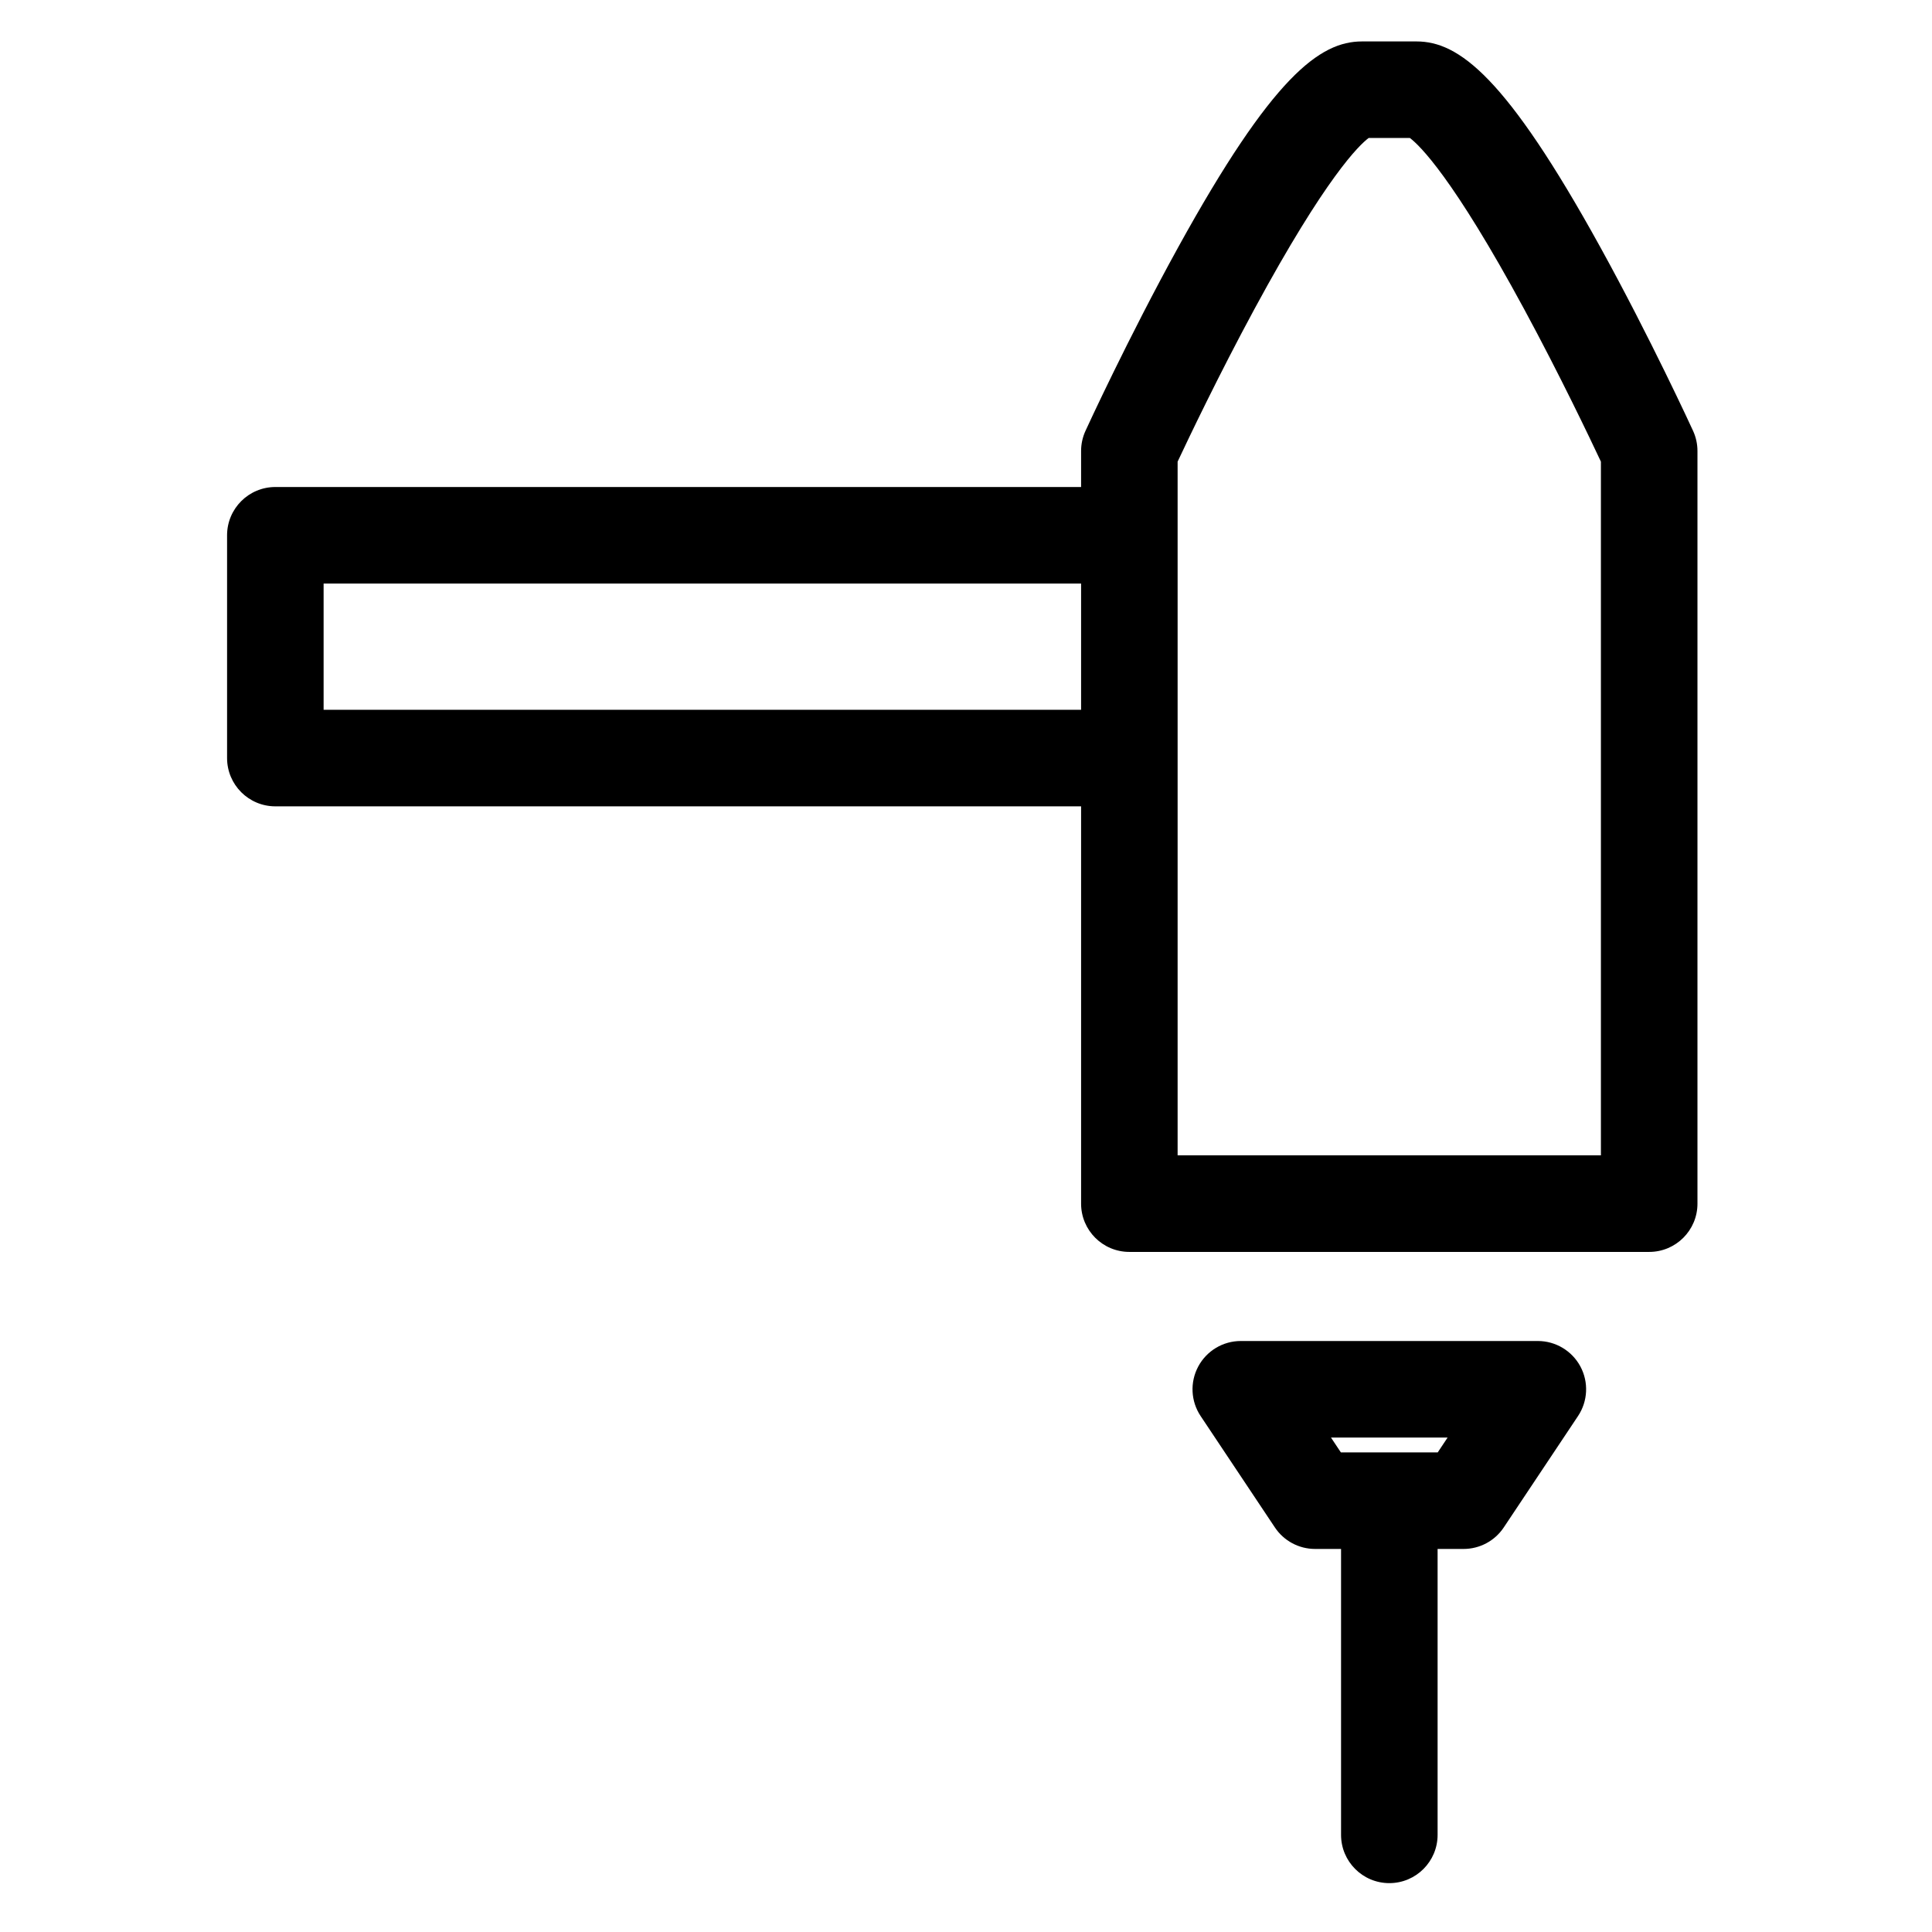
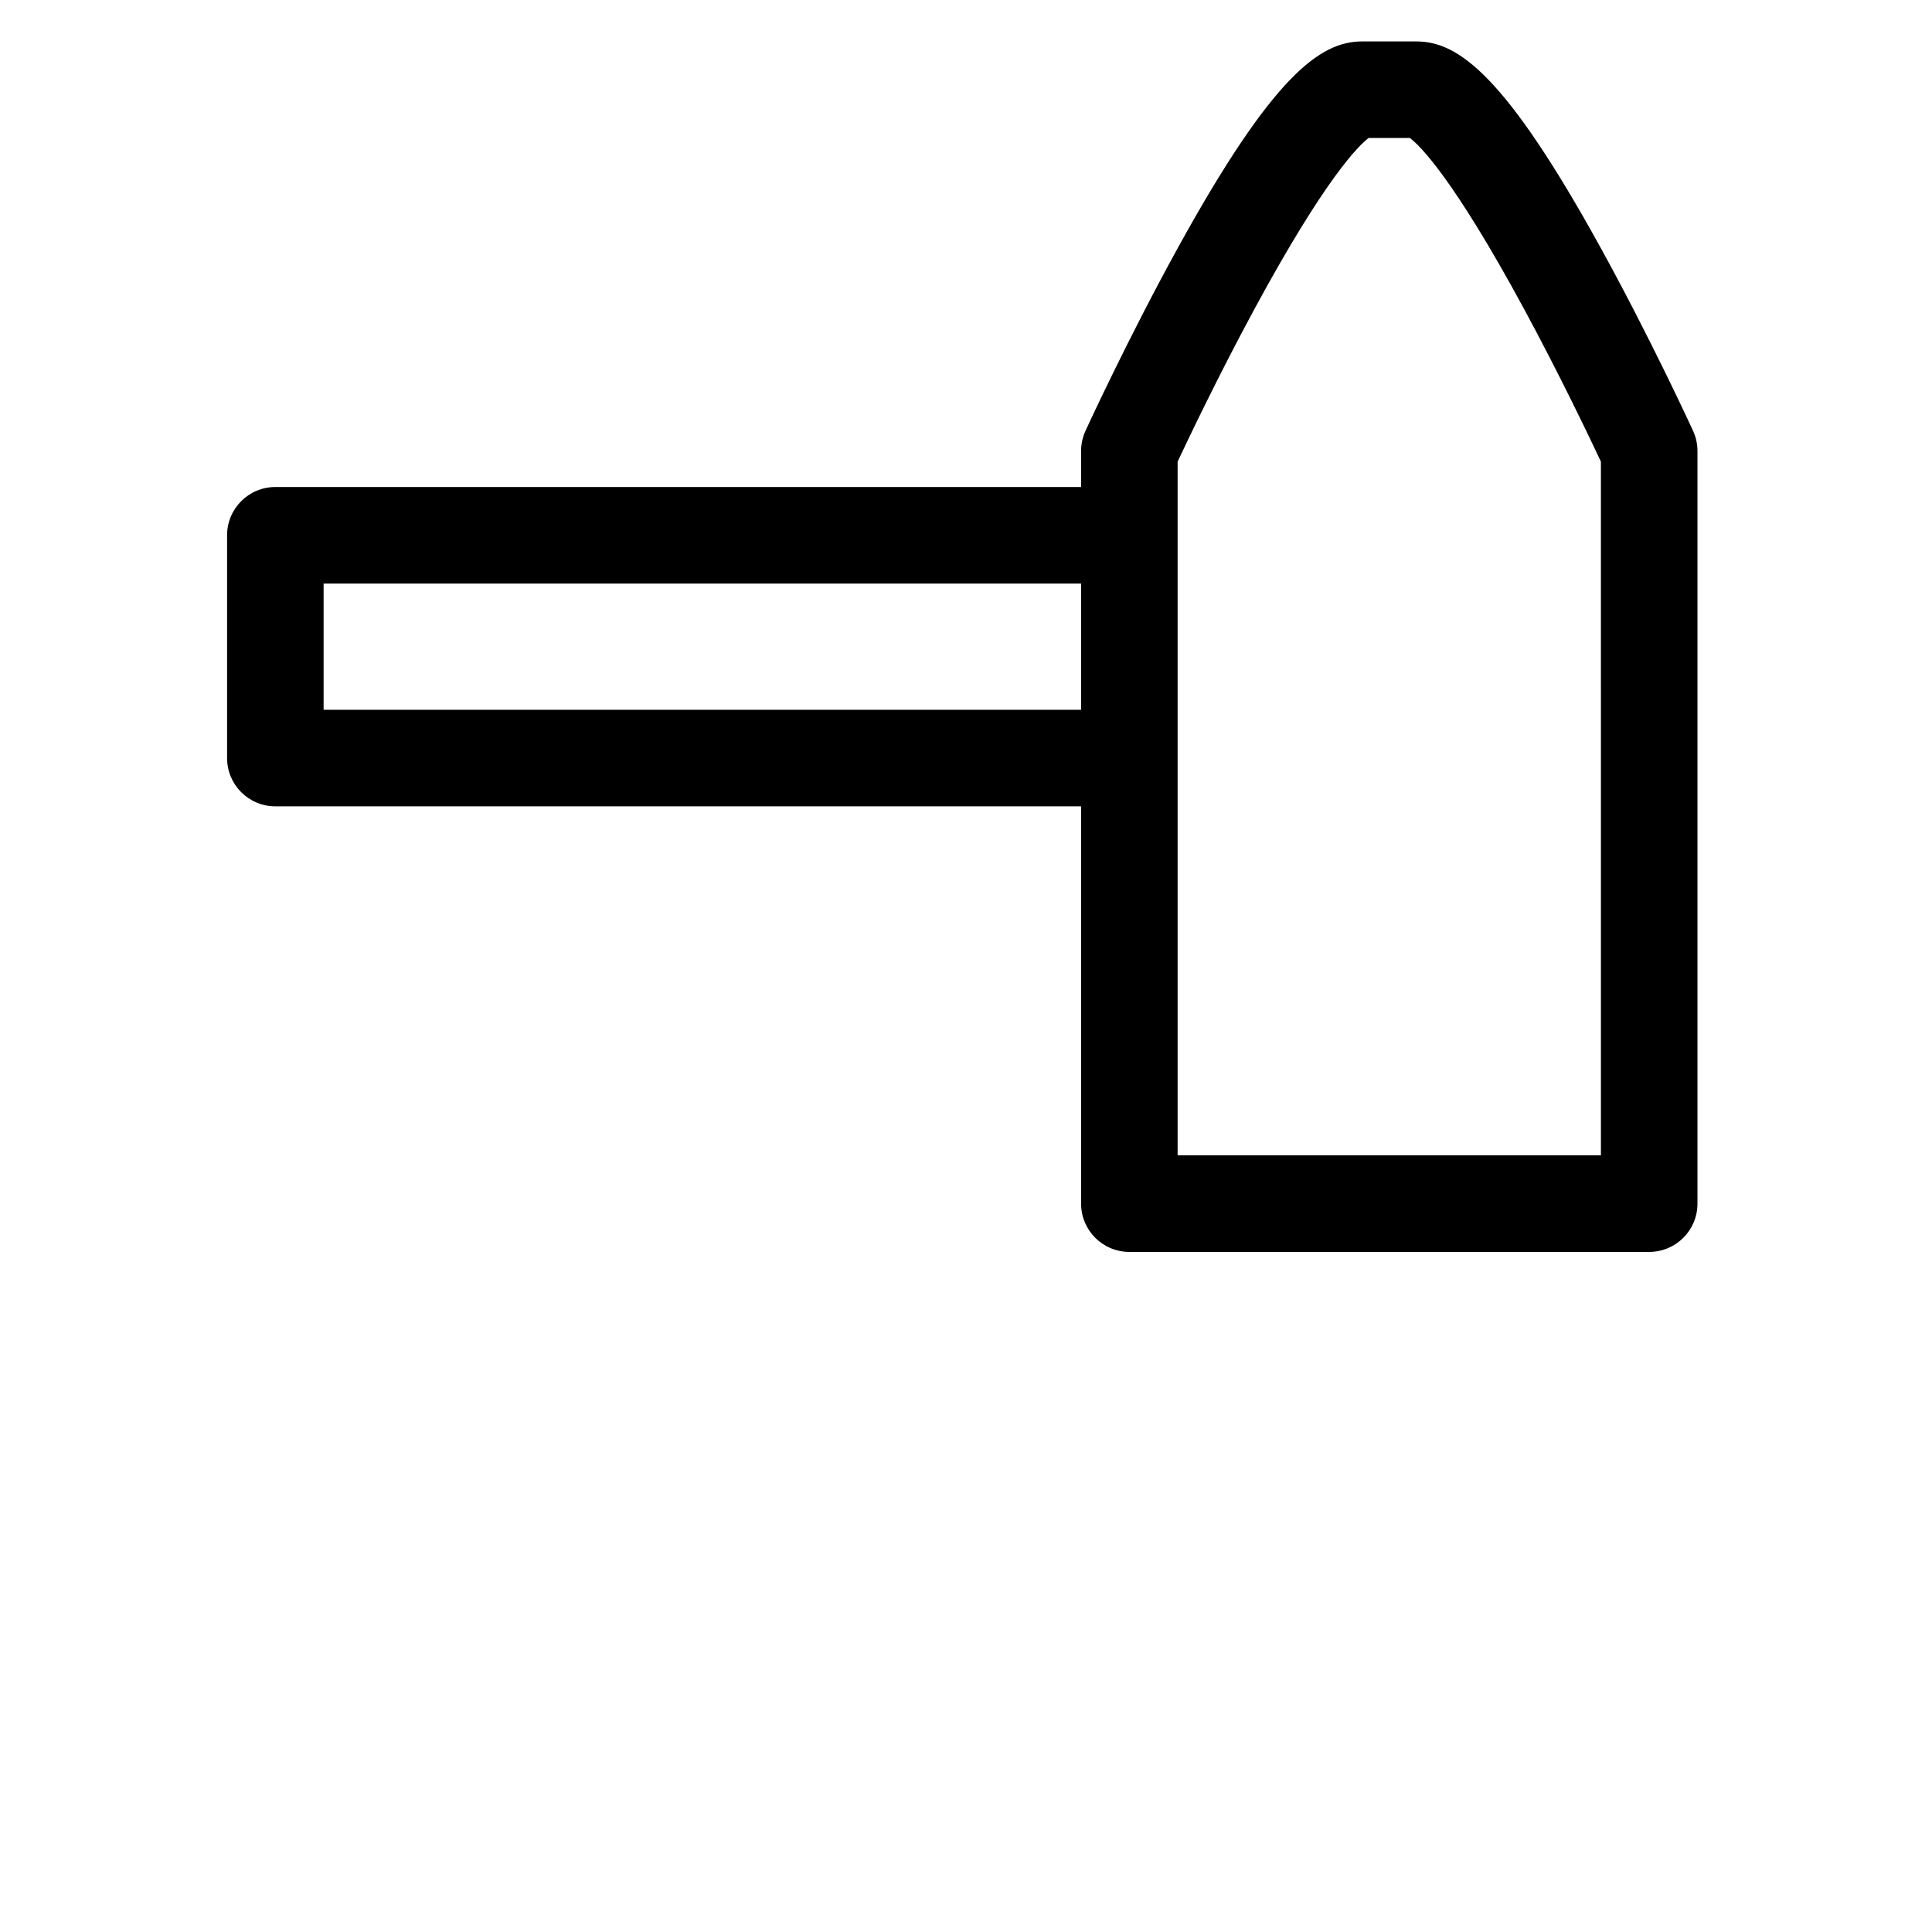
<svg xmlns="http://www.w3.org/2000/svg" fill="#000000" width="800px" height="800px" version="1.1" viewBox="144 144 512 512">
  <g>
    <path d="m592.68 258.18c-0.457-0.996-11.328-24.641-24.602-48.715-24.934-45.215-37.496-54.484-48.691-54.484h-14.43c-11.195 0-23.758 9.266-48.691 54.484-13.273 24.07-24.145 47.719-24.602 48.715-0.766 1.672-1.164 3.492-1.164 5.332v9.551h-213.53c-7.066 0-12.793 5.727-12.793 12.793v59.039c0 7.066 5.727 12.793 12.793 12.793h213.53v105.29c0 7.066 5.727 12.793 12.793 12.793h137.76c7.066 0 12.793-5.727 12.793-12.793v-199.46c0-1.844-0.398-3.66-1.164-5.336zm-362.92 73.922v-33.457h200.74v33.457zm338.5 118.08h-112.18v-183.84c2.906-6.191 10.918-22.996 20.316-40.367 18.977-35.082 27.805-43.531 30.32-45.414h10.906c2.516 1.883 11.344 10.332 30.32 45.41 9.398 17.375 17.41 34.176 20.316 40.367z" />
-     <path d="m551.54 499.38h-78.719c-4.719 0-9.051 2.598-11.277 6.758-2.227 4.16-1.984 9.207 0.637 13.133l19.68 29.52c2.371 3.559 6.367 5.695 10.645 5.695h6.887v75.77c0 7.066 5.727 12.793 12.793 12.793 7.066 0 12.793-5.727 12.793-12.793v-75.77h6.887c4.277 0 8.27-2.137 10.645-5.695l19.68-29.52c2.617-3.926 2.859-8.973 0.637-13.133-2.234-4.16-6.566-6.758-11.285-6.758zm-26.527 29.52h-25.668l-2.625-3.938h30.914z" />
  </g>
</svg>